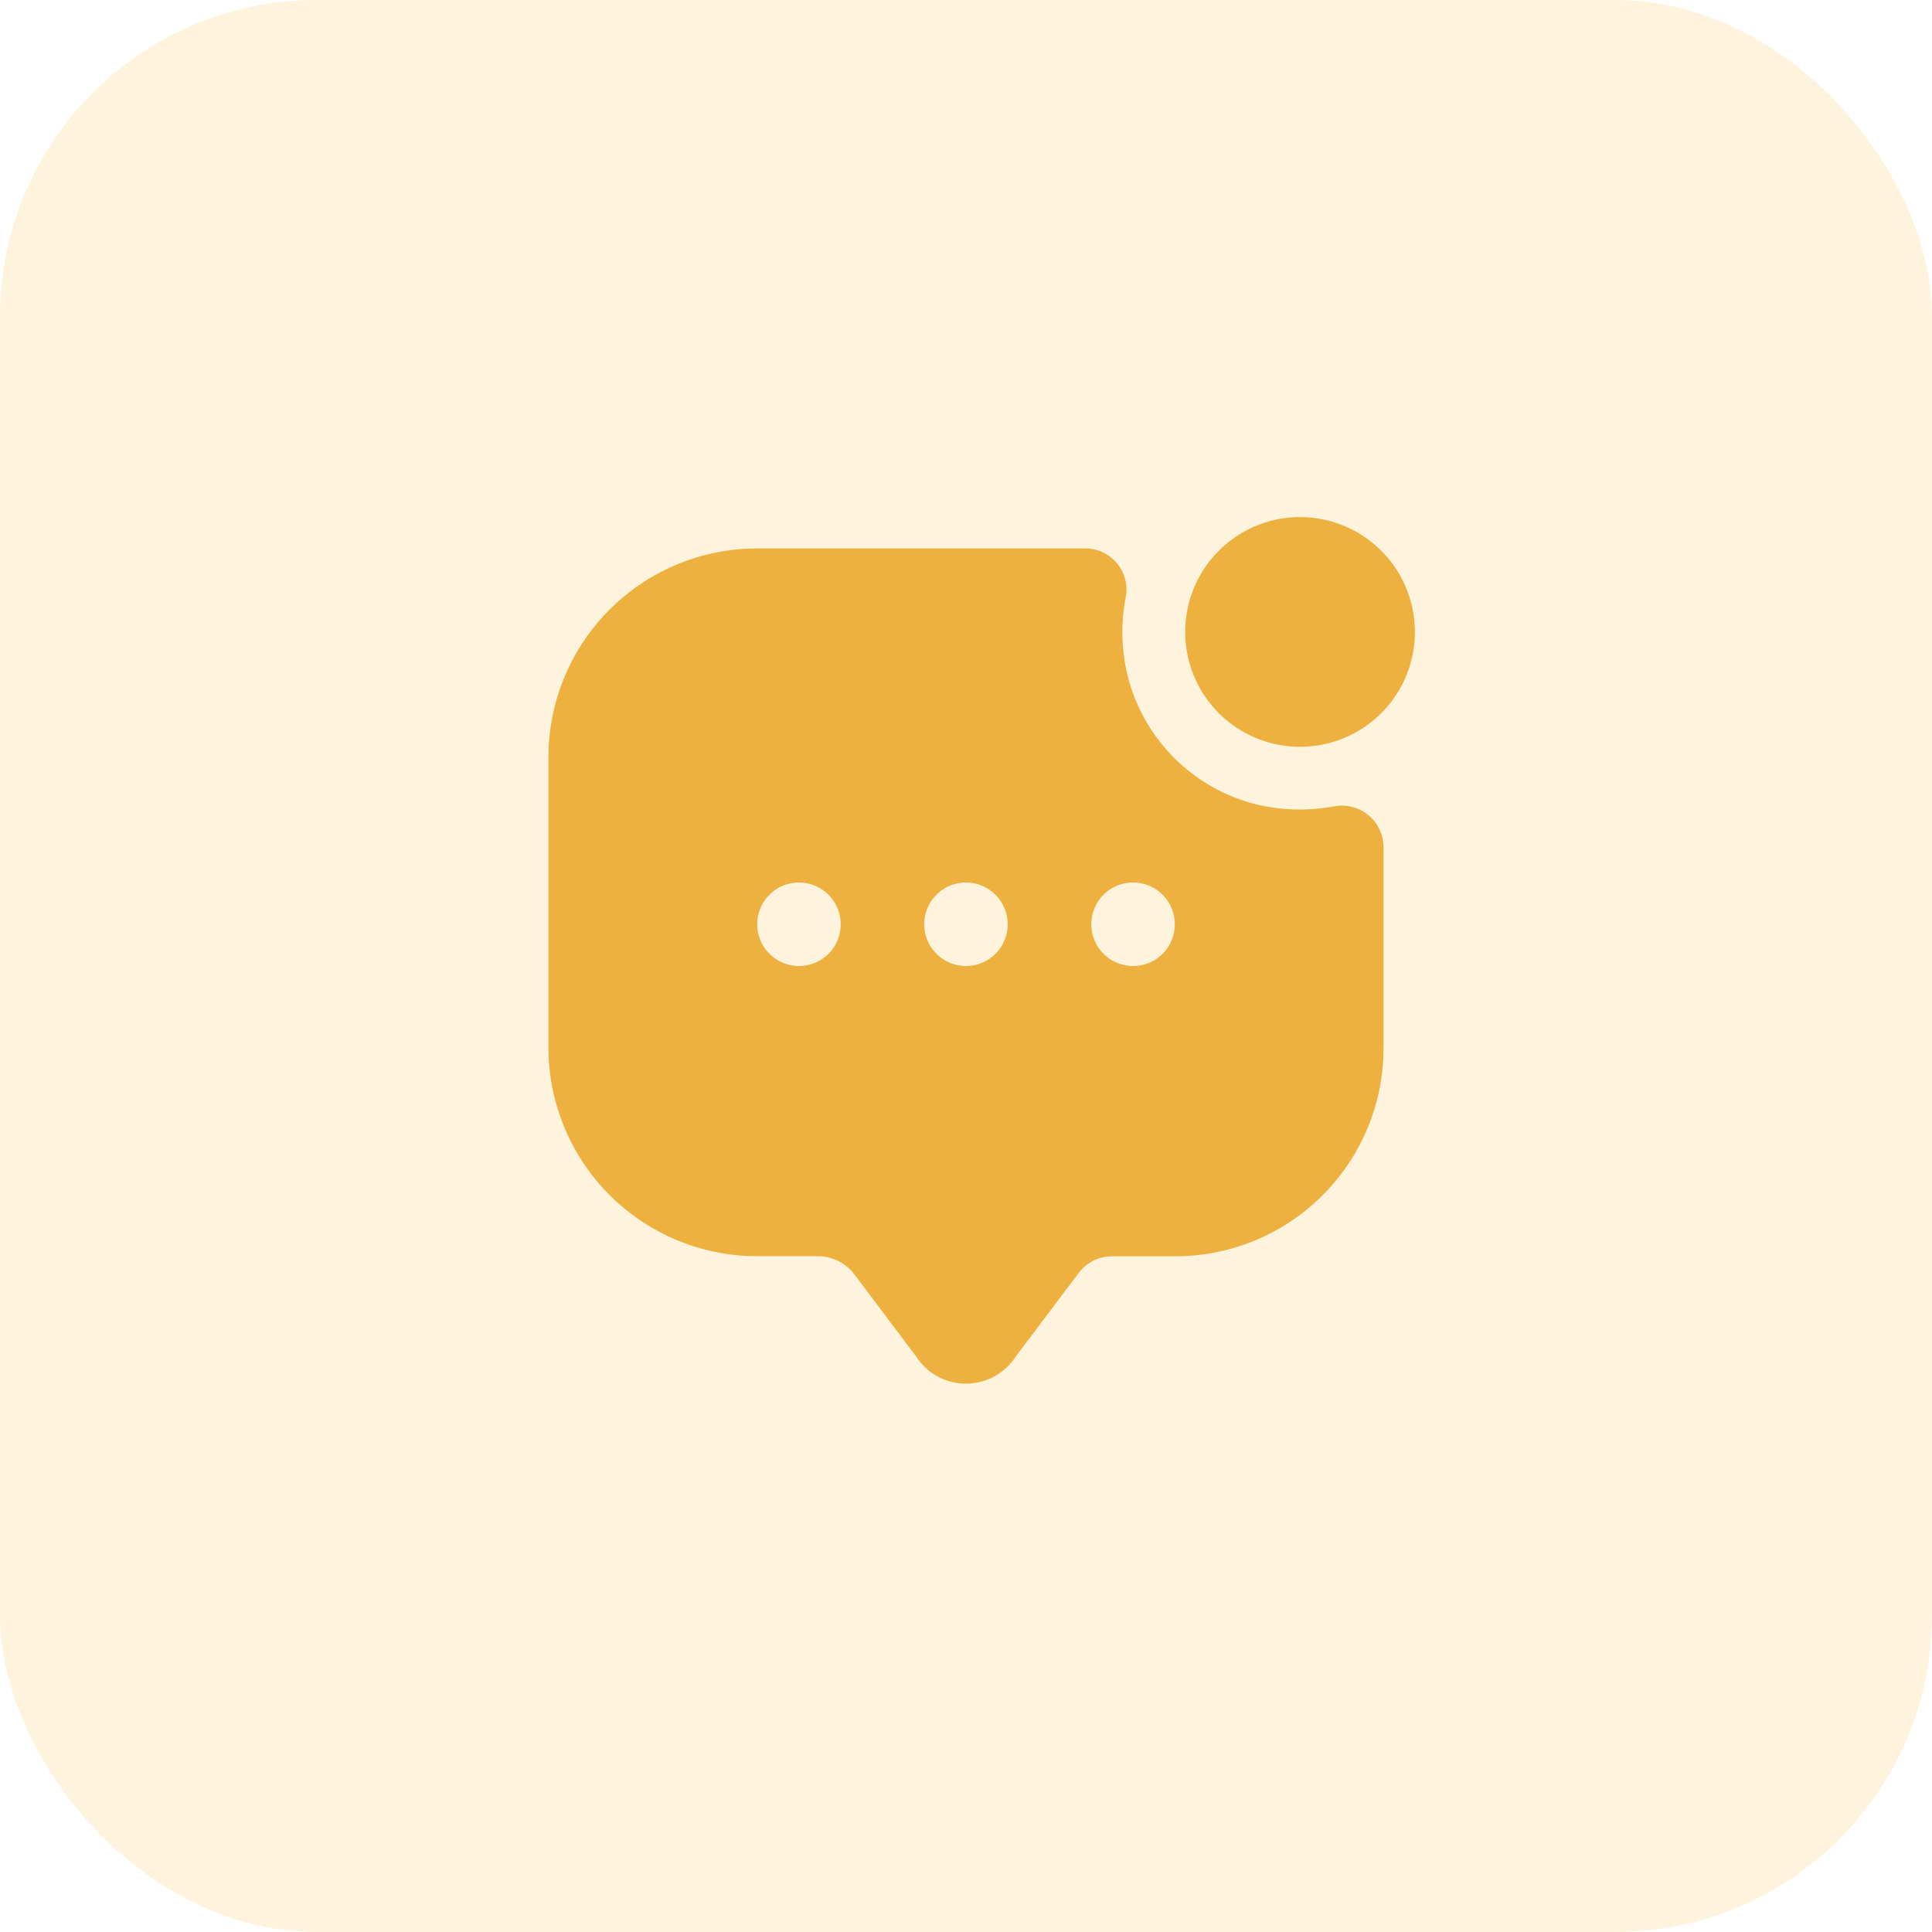
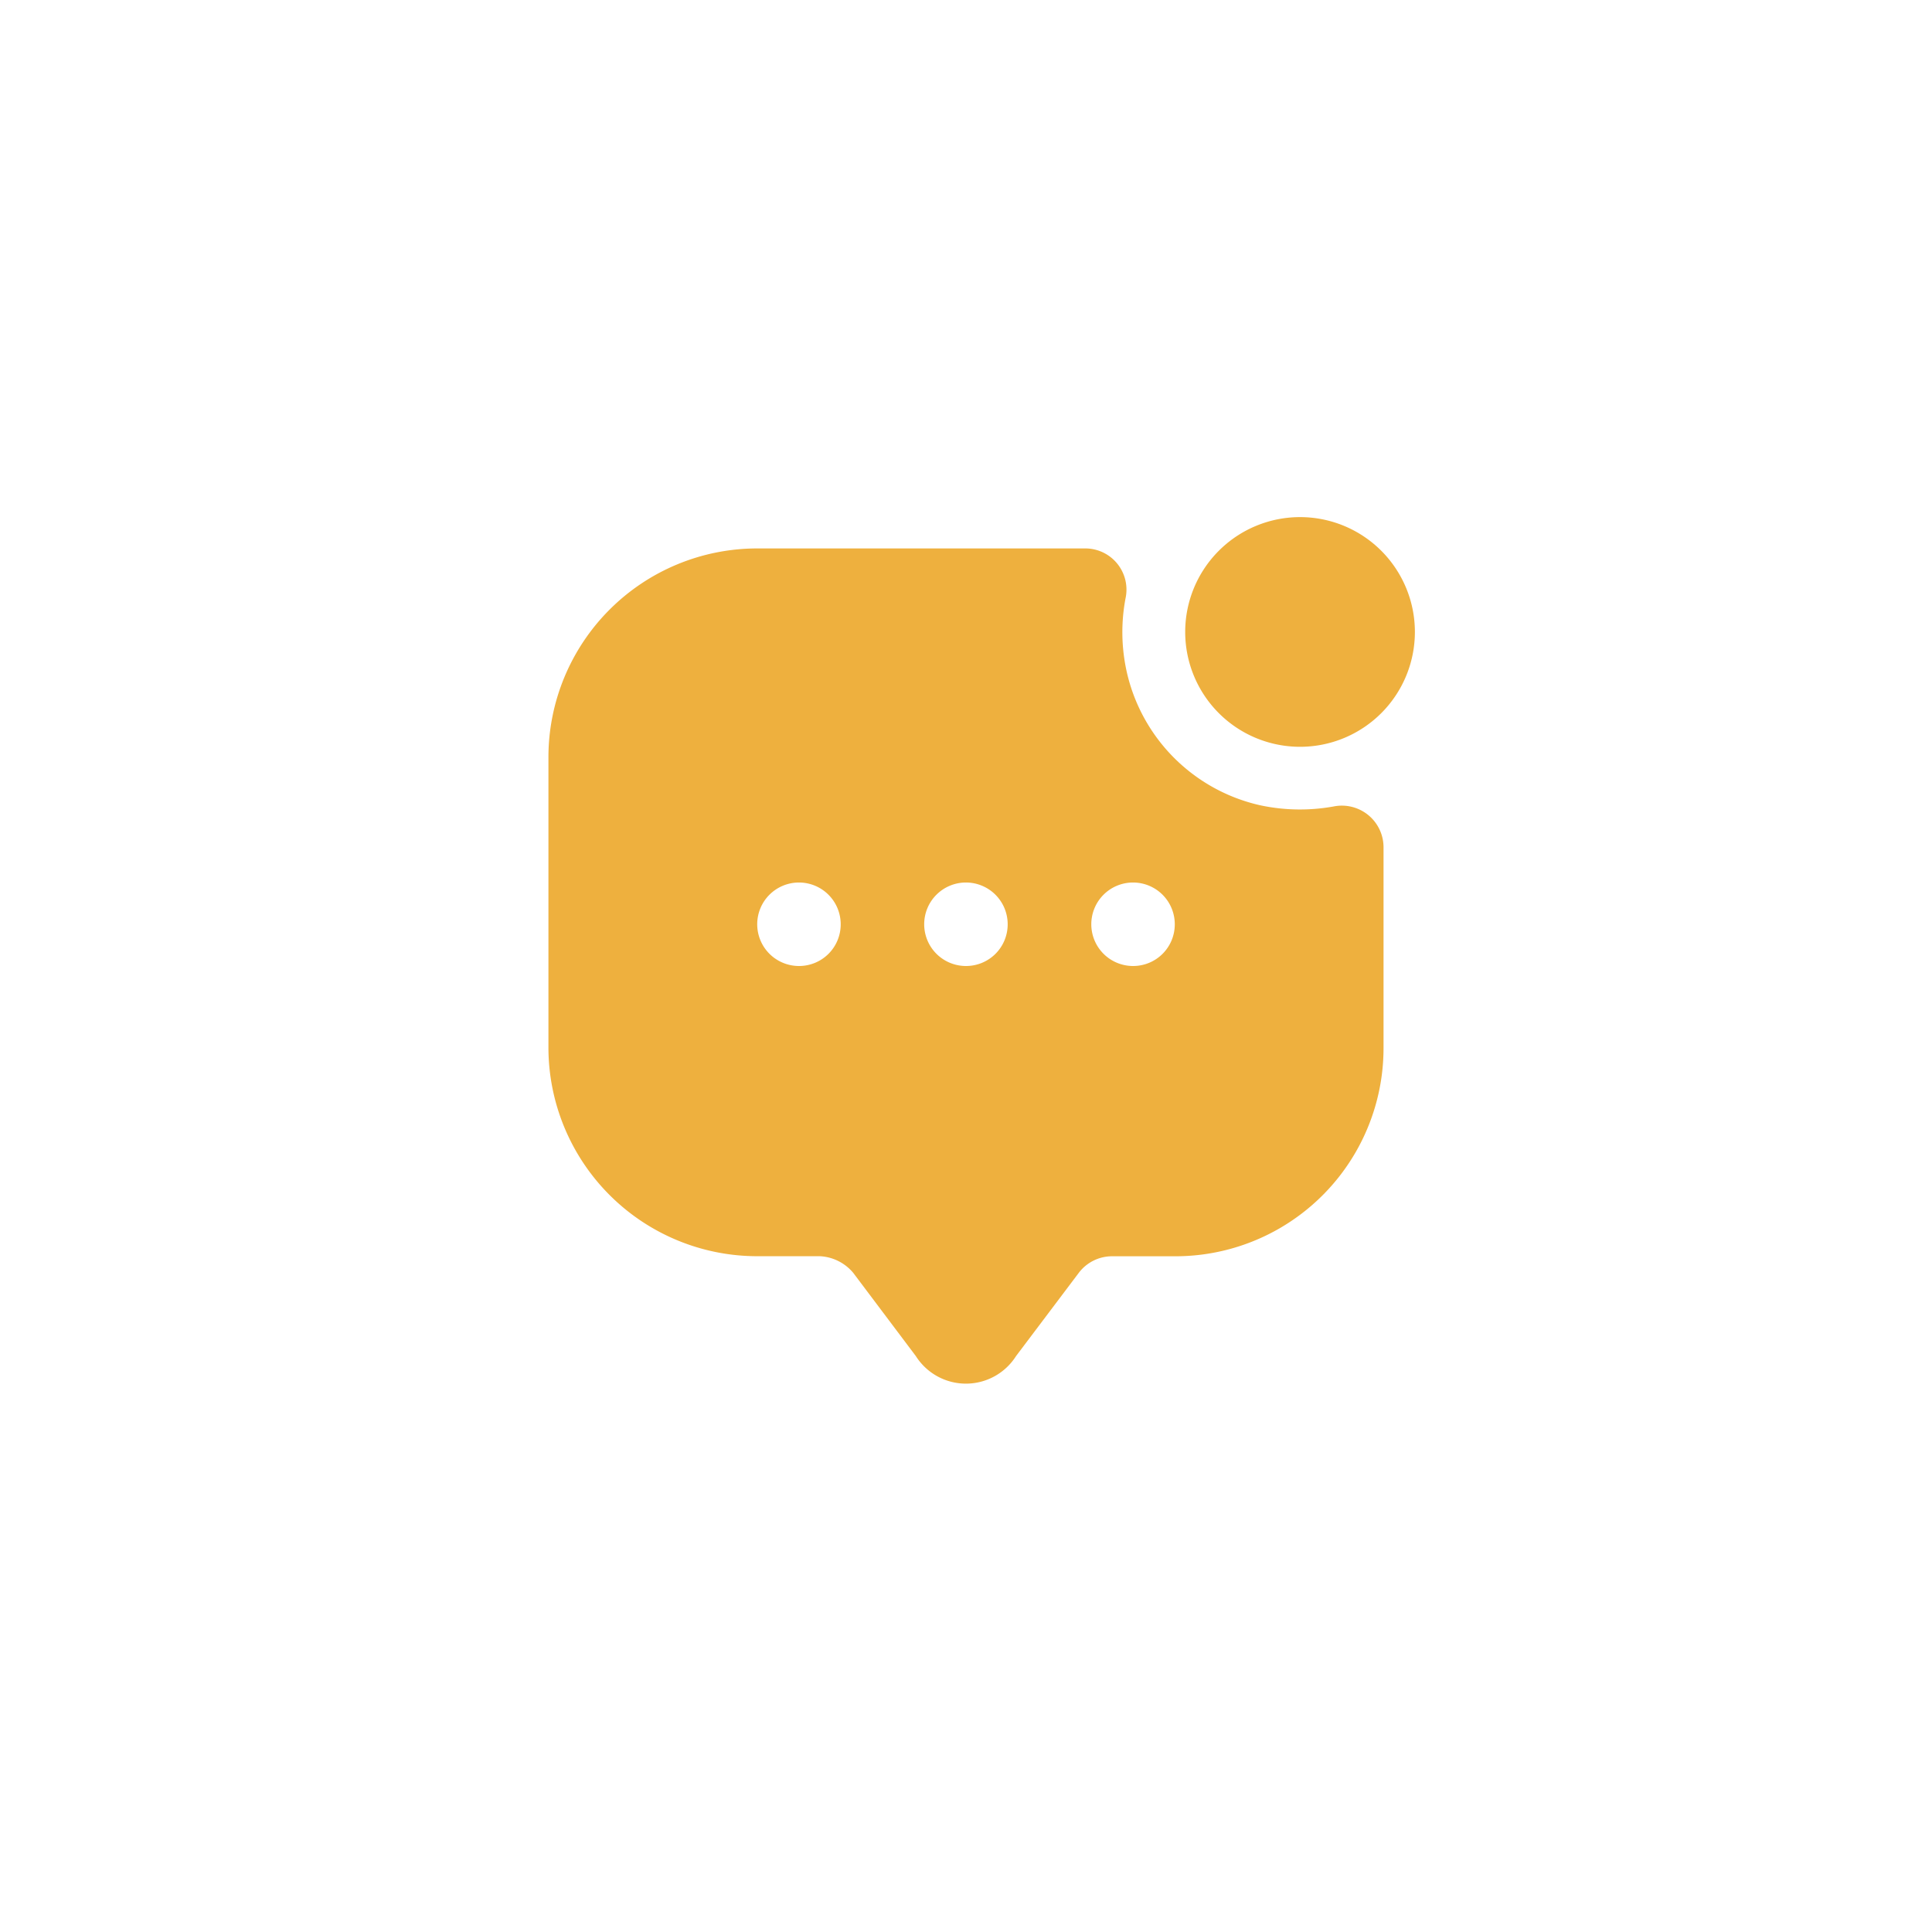
<svg xmlns="http://www.w3.org/2000/svg" width="61" height="61" viewBox="0 0 61 61">
  <g id="Group_906466" data-name="Group 906466" transform="translate(-155 -5929)">
    <g id="Group_906440" data-name="Group 906440" transform="translate(20 4594.021)">
      <g id="Group_898786" data-name="Group 898786" transform="translate(-4069 -7415.324)">
-         <rect id="Rectangle_136373" data-name="Rectangle 136373" width="61" height="61" rx="10" transform="translate(4204 8750.303)" fill="#fcc856" opacity="0.2" />
-       </g>
+         </g>
    </g>
    <g id="vuesax_bold_message-notif" data-name="vuesax/bold/message-notif" transform="translate(61.679 5691.679)">
      <g id="message-notif" transform="translate(108 252)">
-         <path id="Vector" d="M7.251,3.626A3.626,3.626,0,1,1,3.626,0,3.626,3.626,0,0,1,7.251,3.626Z" transform="translate(22.743 1.648)" fill="#eeb03e" />
+         <path id="Vector" d="M7.251,3.626A3.626,3.626,0,1,1,3.626,0,3.626,3.626,0,0,1,7.251,3.626" transform="translate(22.743 1.648)" fill="#eeb03e" />
        <path id="Vector-2" data-name="Vector" d="M22.466,8.108A5.572,5.572,0,0,1,18.26,3.9a5.751,5.751,0,0,1-.04-2.32A1.3,1.3,0,0,0,16.942,0H6.592A6.594,6.594,0,0,0,0,6.592v9.163a6.594,6.594,0,0,0,6.592,6.592H8.57a1.466,1.466,0,0,1,1.055.527L11.6,25.5a1.873,1.873,0,0,0,3.164,0l1.978-2.624a1.317,1.317,0,0,1,1.055-.527h1.991a6.572,6.572,0,0,0,6.579-6.579V9.427a1.316,1.316,0,0,0-1.582-1.279A6,6,0,0,1,22.466,8.108ZM7.91,13.184a1.318,1.318,0,1,1,1.318-1.318A1.314,1.314,0,0,1,7.91,13.184Zm5.274,0A1.318,1.318,0,1,1,14.5,11.866,1.314,1.314,0,0,1,13.184,13.184Zm5.274,0a1.318,1.318,0,1,1,1.318-1.318A1.314,1.314,0,0,1,18.458,13.184Z" transform="translate(2.637 2.637)" fill="#eeb03e" />
        <path id="Vector-3" data-name="Vector" d="M0,0H31.642V31.642H0Z" fill="none" opacity="0" />
        <path id="Vector-4" data-name="Vector" d="M0,0H31.642V31.642H0Z" transform="translate(31.642 31.642) rotate(180)" fill="none" opacity="0" />
      </g>
    </g>
  </g>
</svg>